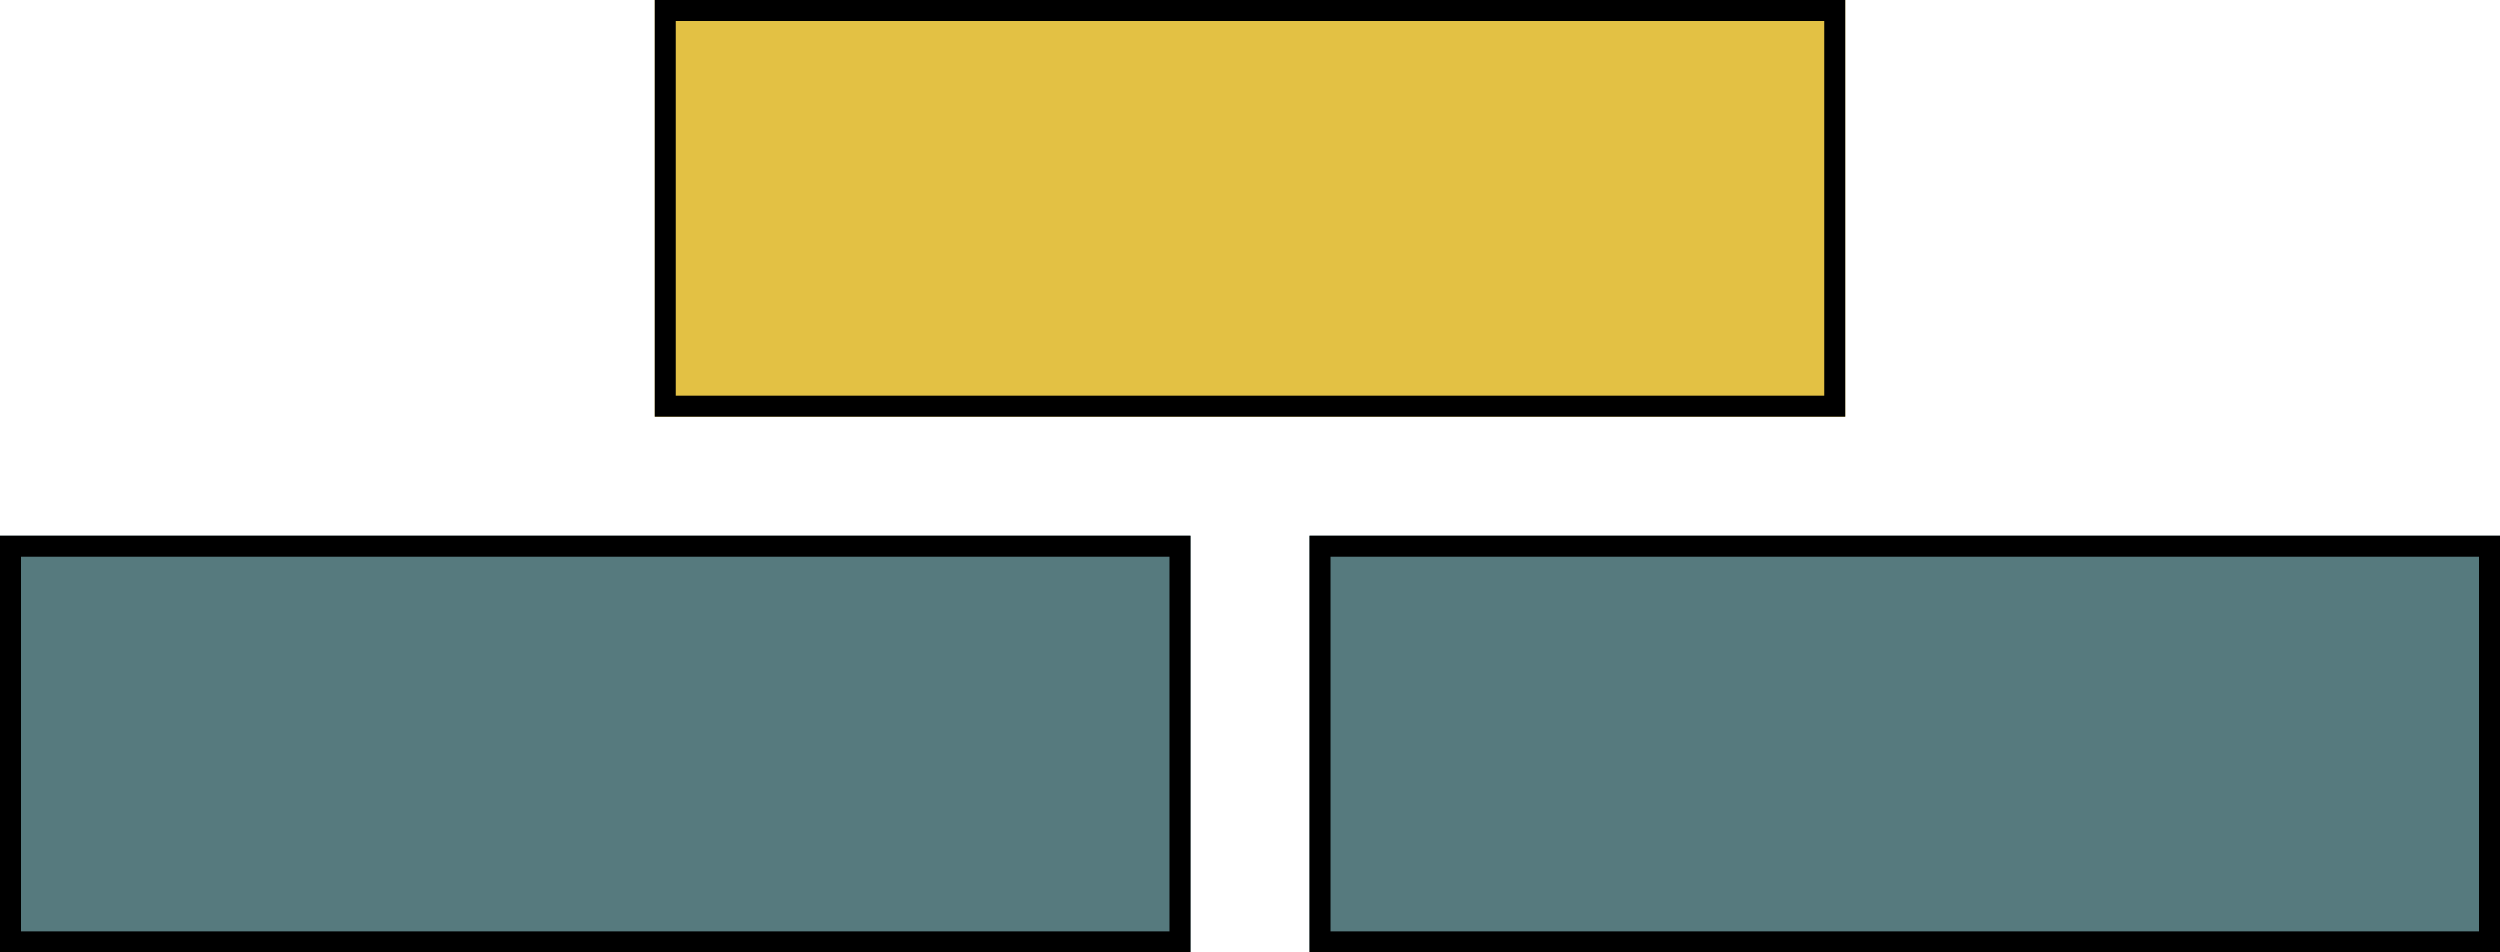
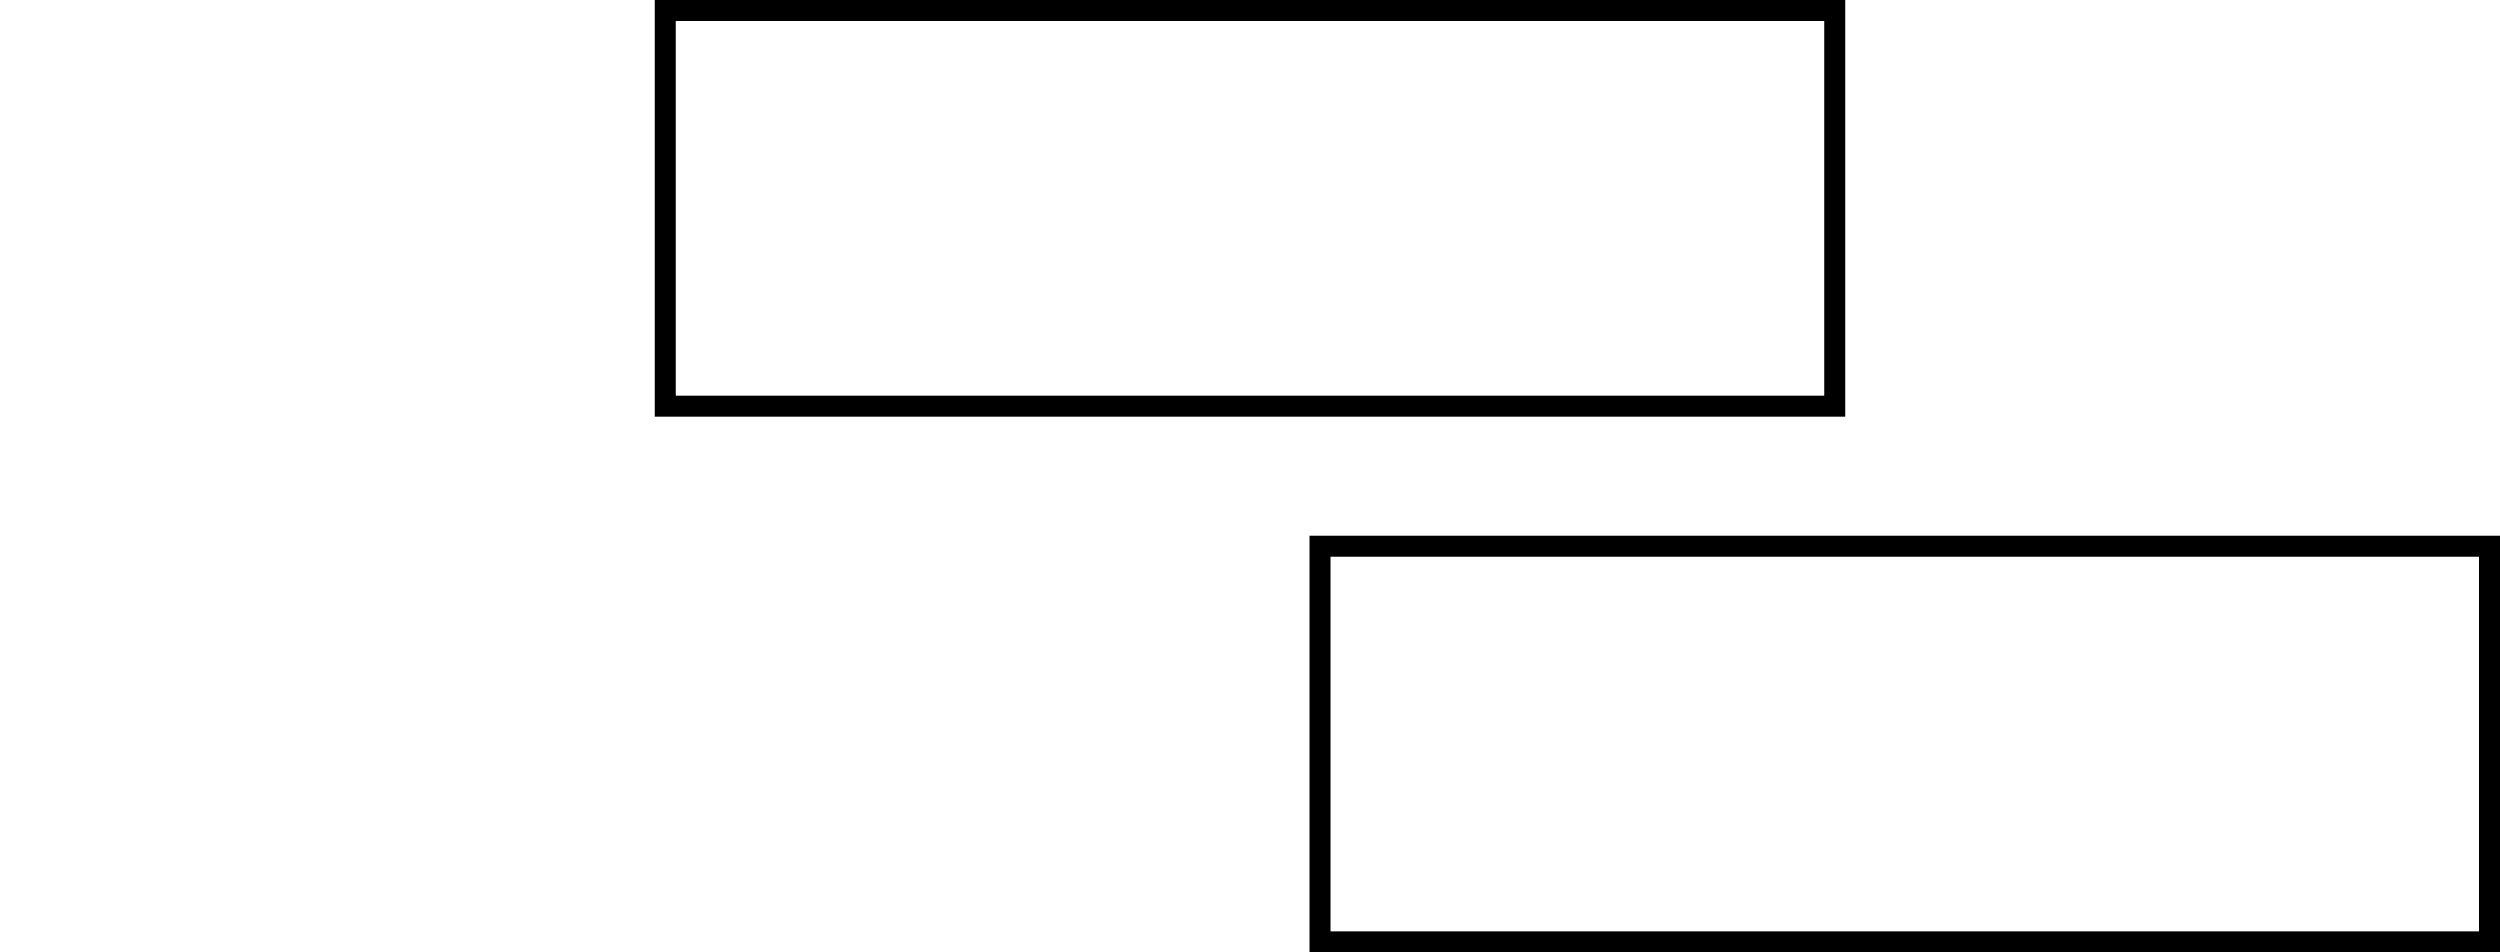
<svg xmlns="http://www.w3.org/2000/svg" version="1.1" x="0" y="0" width="119.055" height="45.354" viewBox="0, 0, 119.055, 45.354">
  <g id="2" transform="translate(0, 0)">
    <g>
-       <path d="M31.181,0 L87.874,0 L87.874,19.843 L31.181,19.843 L31.181,0 z" fill="#E3C144" />
      <path d="M87.874,0 L87.874,19.843 L31.181,19.843 L31.181,0 L87.874,0 z M86.874,1 L32.181,1 L32.181,18.843 L86.874,18.843 L86.874,1 z" fill="#000000" />
    </g>
    <g>
-       <path d="M62.362,25.512 L119.055,25.512 L119.055,45.354 L62.362,45.354 L62.362,25.512 z" fill="#567A7E" />
      <path d="M119.055,25.512 L119.055,45.354 L62.362,45.354 L62.362,25.512 L119.055,25.512 z M118.055,26.512 L63.362,26.512 L63.362,44.354 L118.055,44.354 L118.055,26.512 z" fill="#000000" />
    </g>
    <g>
-       <path d="M0,25.512 L56.693,25.512 L56.693,45.354 L0,45.354 L0,25.512 z" fill="#567A7E" />
-       <path d="M56.693,25.512 L56.693,45.354 L0,45.354 L0,25.512 L56.693,25.512 z M55.693,26.512 L1,26.512 L1,44.354 L55.693,44.354 L55.693,26.512 z" fill="#000000" />
-     </g>
+       </g>
  </g>
</svg>